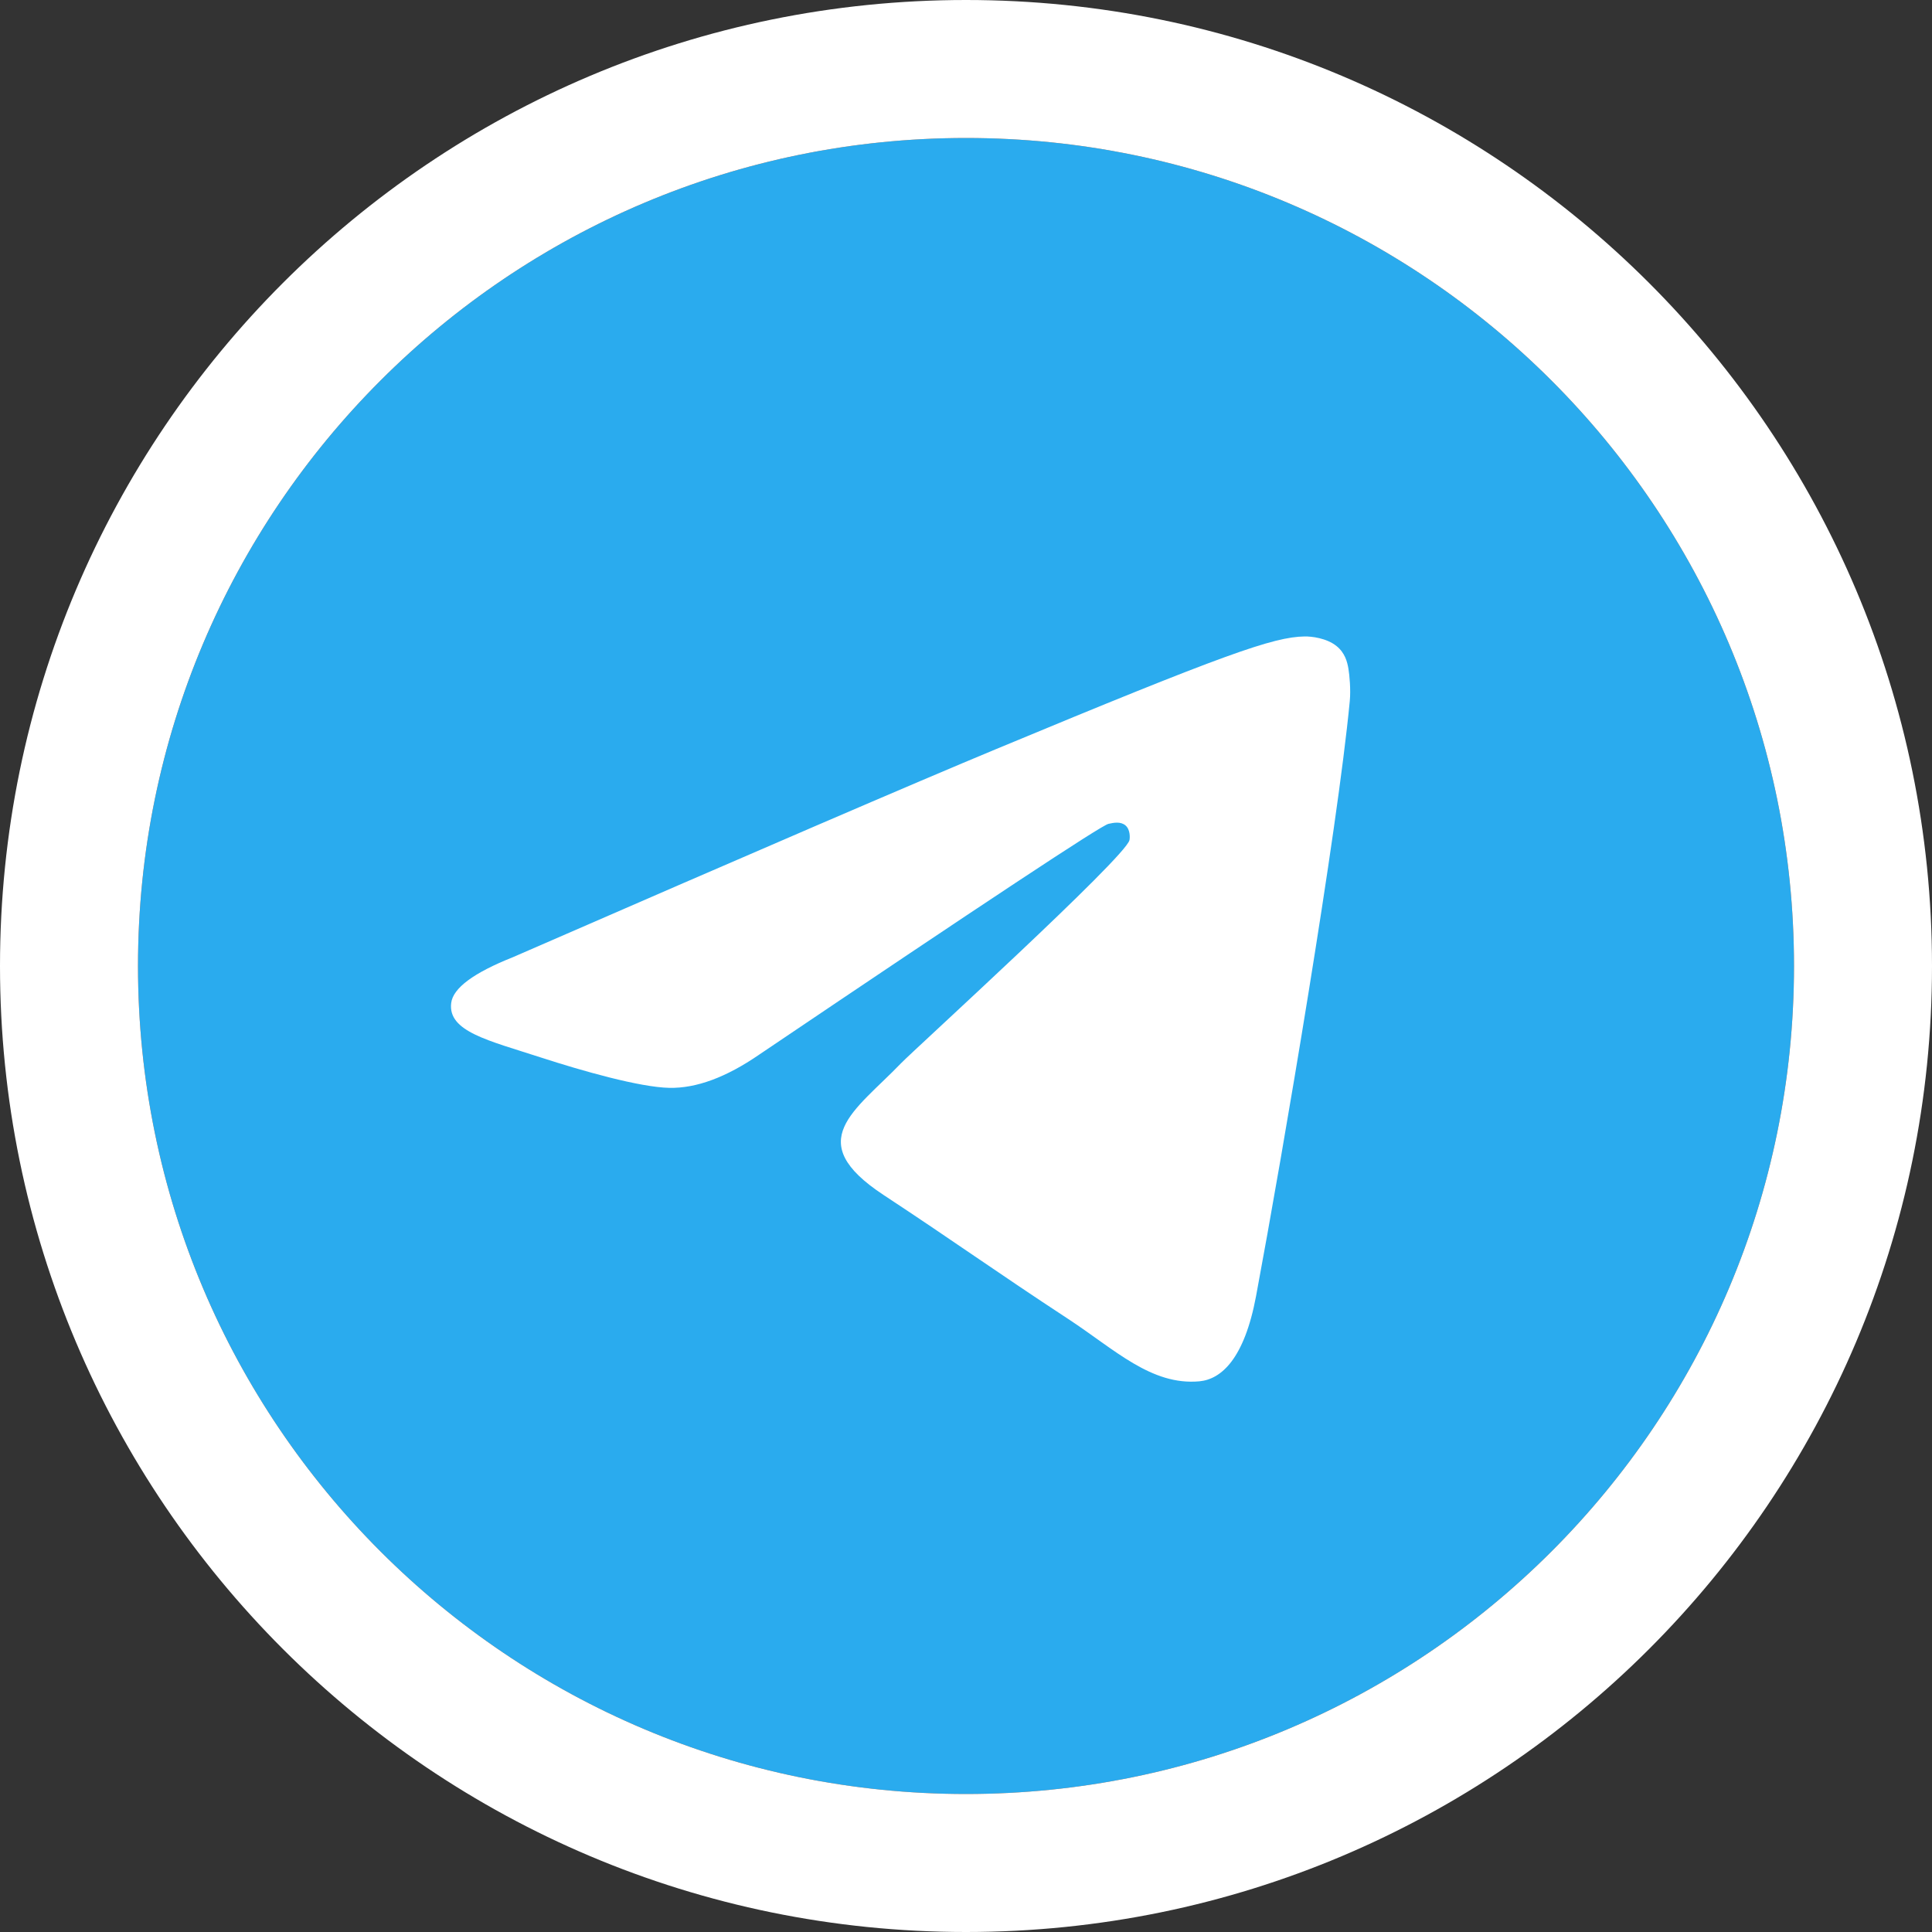
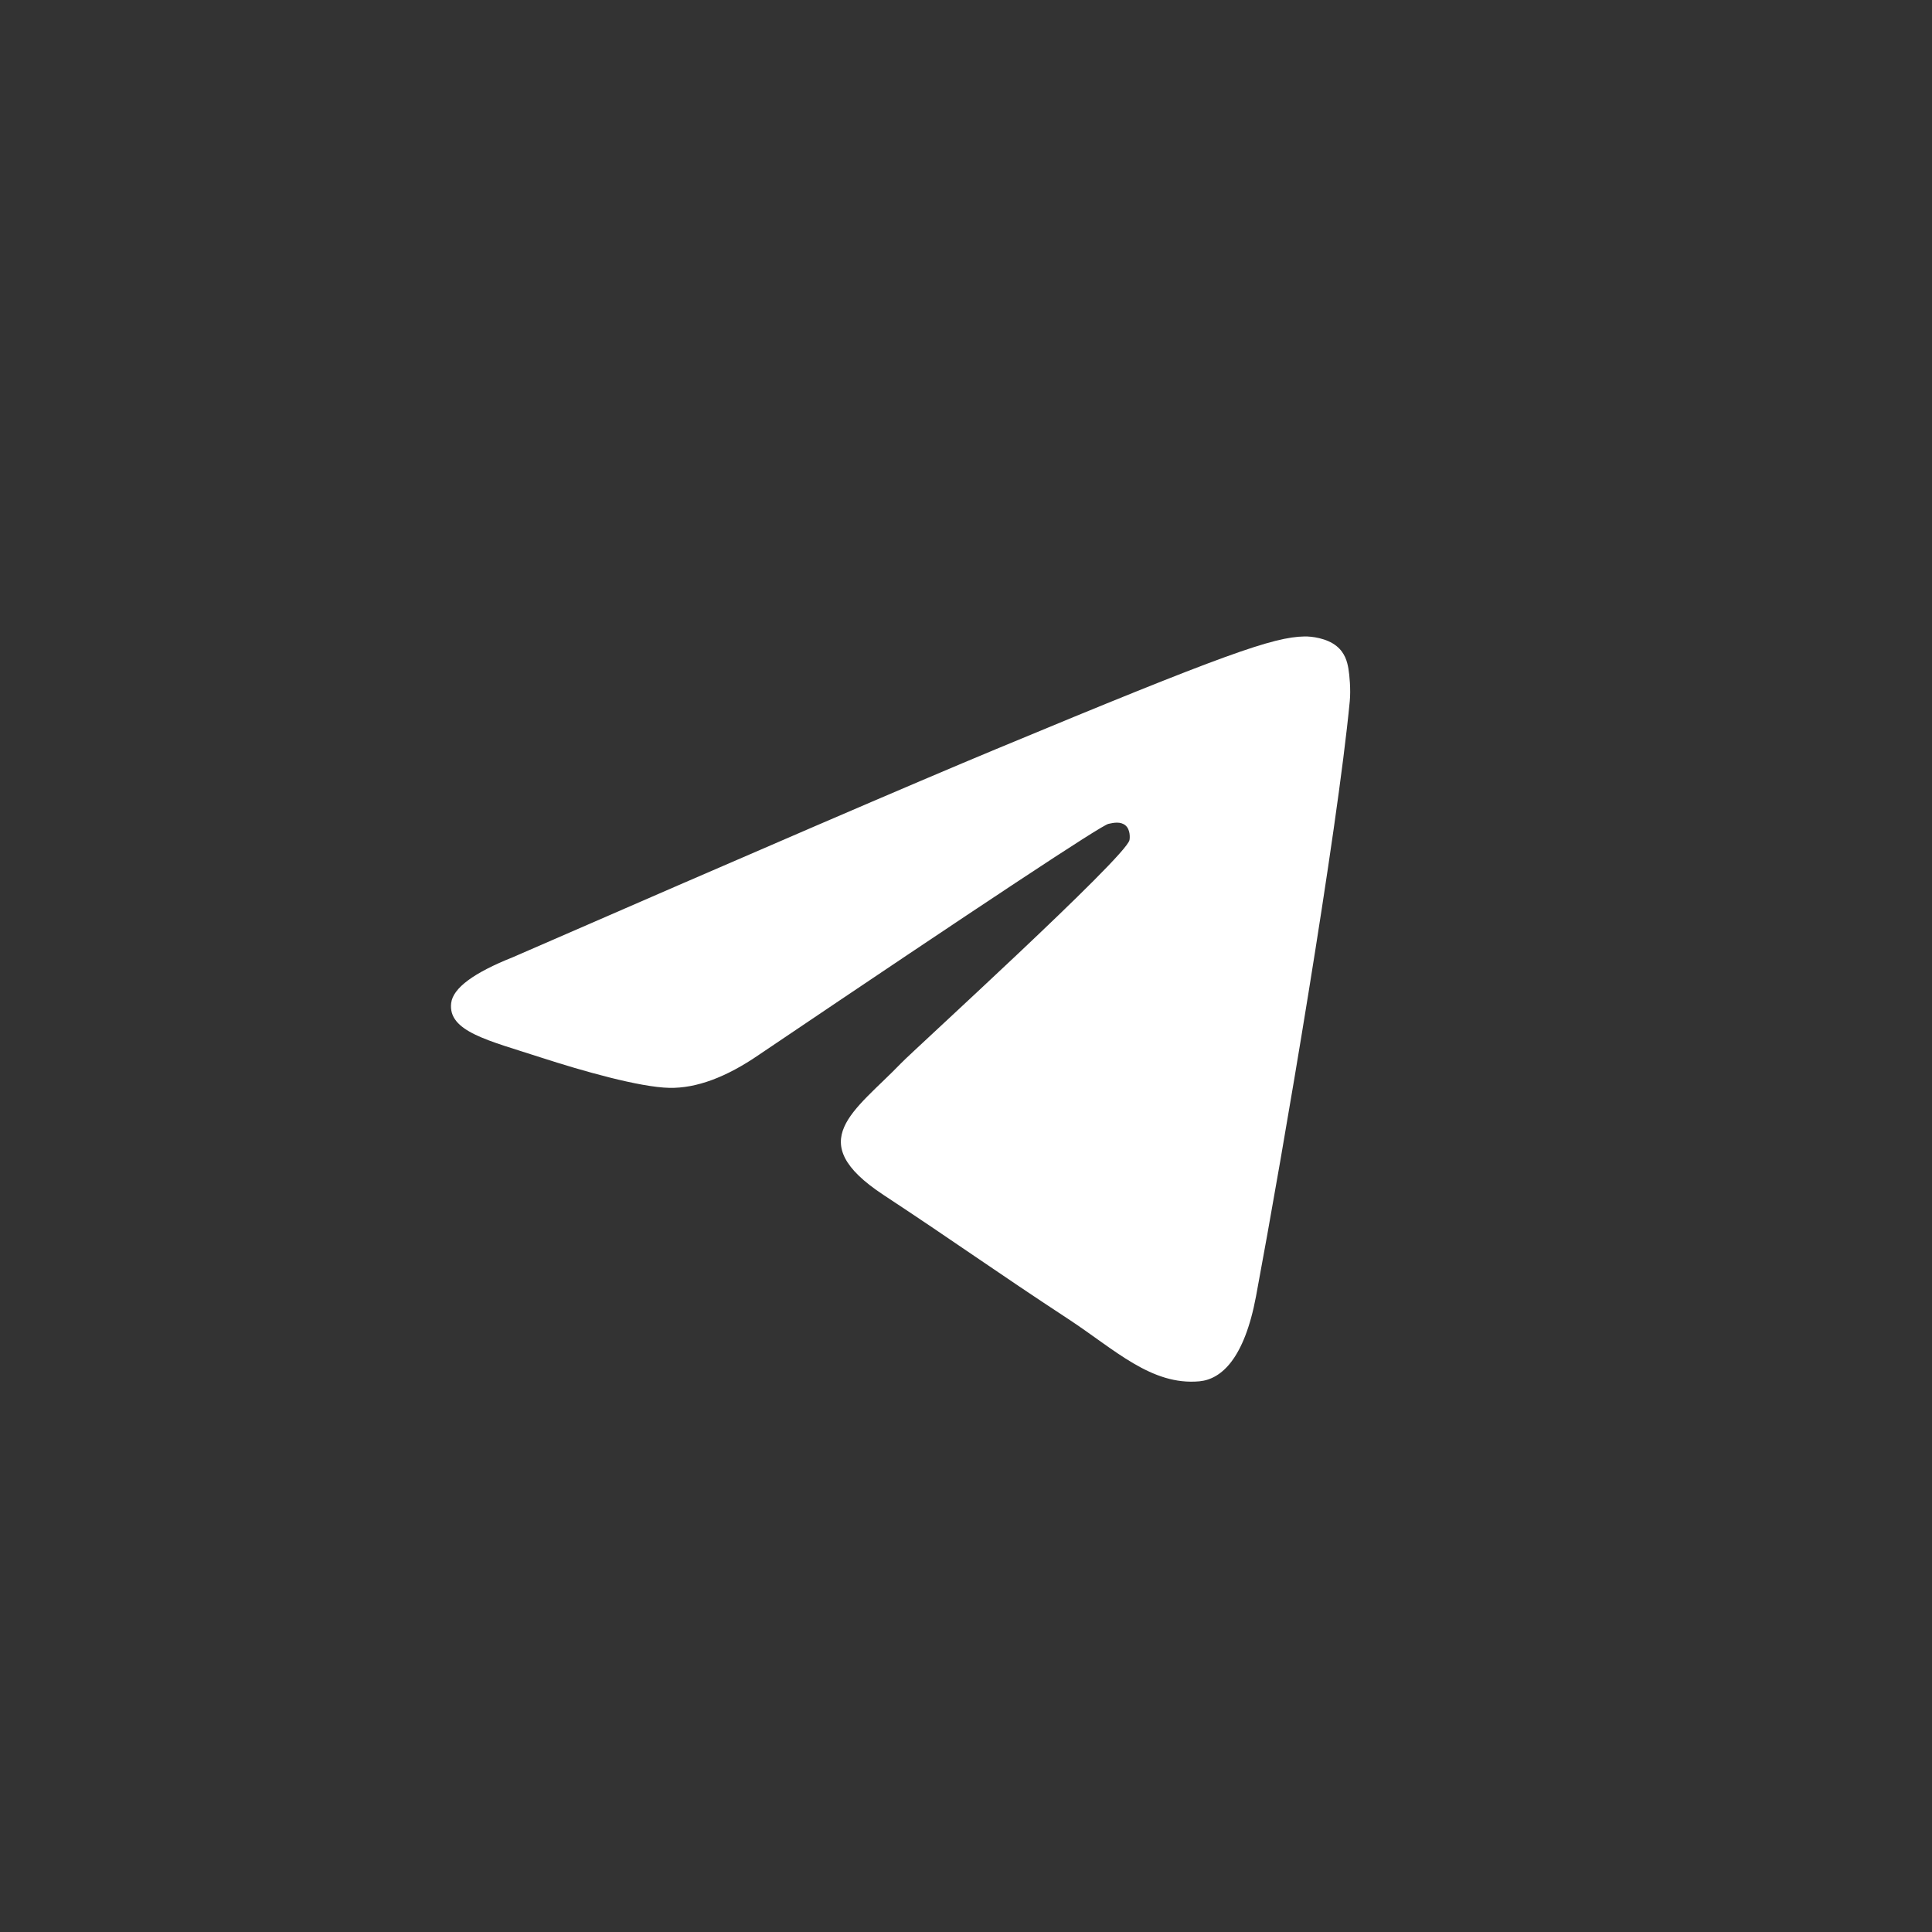
<svg xmlns="http://www.w3.org/2000/svg" width="28" height="28" viewBox="0 0 28 28" fill="none">
  <rect x="0" y="0" width="28" height="28" fill="#333333" stroke="none" />
-   <path d="M14 26C20.627 26 26 20.627 26 14C26 7.373 20.627 2 14 2C7.373 2 2 7.373 2 14C2 20.627 7.373 26 14 26Z" fill="url(#paint0_linear_92_9)" />
-   <path d="M26 14C26 7.373 20.627 2 14 2C7.373 2 2 7.373 2 14C2 20.627 7.373 26 14 26C20.627 26 26 20.627 26 14ZM28 14C28 21.732 21.732 28 14 28C6.268 28 0 21.732 0 14C0 6.268 6.268 0 14 0C21.732 0 28 6.268 28 14Z" fill="white" />
  <path fill-rule="evenodd" clip-rule="evenodd" d="M7.432 13.873C10.93 12.349 13.263 11.344 14.43 10.859C17.762 9.473 18.455 9.232 18.906 9.224C19.006 9.222 19.227 9.247 19.371 9.364C19.493 9.462 19.526 9.595 19.542 9.689C19.558 9.782 19.578 9.995 19.562 10.161C19.381 12.059 18.6 16.663 18.203 18.788C18.034 19.688 17.703 19.989 17.383 20.019C16.686 20.083 16.156 19.558 15.482 19.116C14.425 18.423 13.829 17.992 12.803 17.317C11.619 16.536 12.387 16.107 13.062 15.406C13.239 15.222 16.309 12.429 16.369 12.176C16.376 12.144 16.383 12.026 16.313 11.964C16.242 11.902 16.139 11.923 16.064 11.94C15.958 11.964 14.271 13.079 11.002 15.285C10.524 15.614 10.09 15.774 9.701 15.766C9.273 15.757 8.449 15.524 7.836 15.325C7.084 15.08 6.487 14.951 6.539 14.536C6.566 14.32 6.864 14.099 7.432 13.873Z" fill="white" />
  <defs>
    <linearGradient id="paint0_linear_92_9" x1="1202" y1="2" x2="1202" y2="2384.2" gradientUnits="userSpaceOnUse">
      <stop stop-color="#2AABEE" />
      <stop offset="1" stop-color="#229ED9" />
    </linearGradient>
  </defs>
</svg>